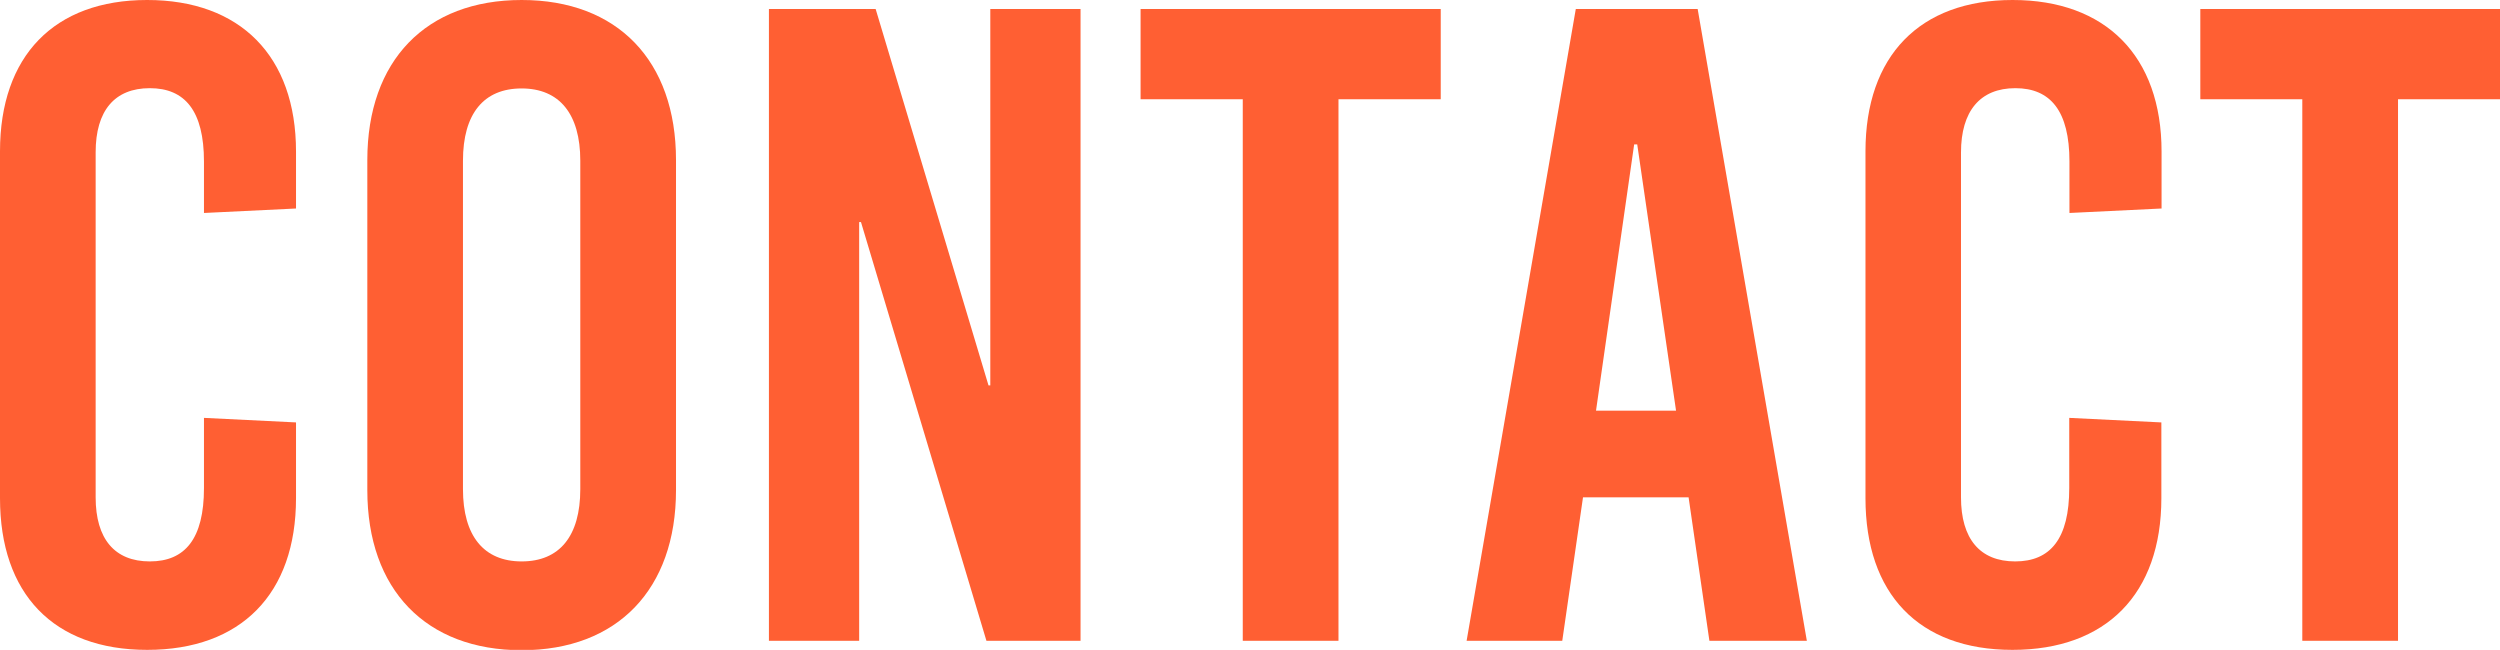
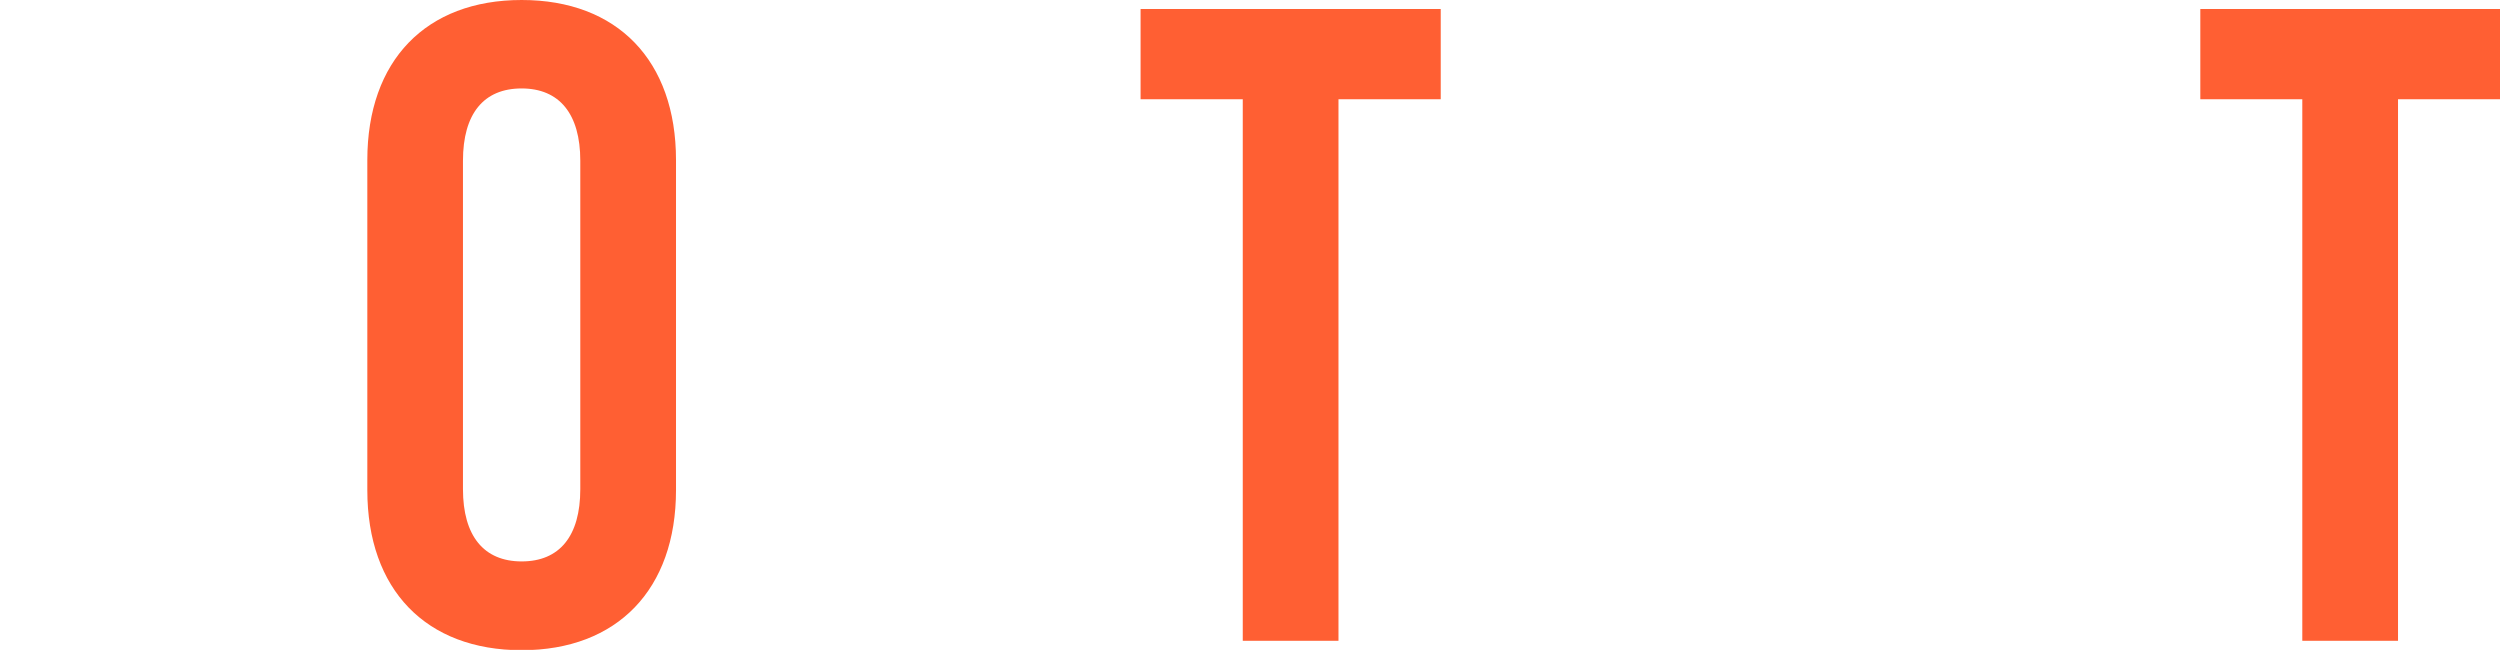
<svg xmlns="http://www.w3.org/2000/svg" viewBox="0 0 374.81 97.43">
  <defs>
    <style>.cls-1{fill:#ff5f33;}</style>
  </defs>
  <g id="レイヤー_2" data-name="レイヤー 2">
    <g id="レイヤー_1-2" data-name="レイヤー 1">
-       <path class="cls-1" d="M44.38,22.73v8.53l-13.8.67V24.22c0-7.58-2.84-11-8.12-11s-8.12,3.38-8.12,9.61V74.56c0,6.22,2.84,9.61,8.12,9.61s8.12-3.39,8.12-11V62.65l13.8.68V74.69c0,14.35-8.25,22.74-22.32,22.74S0,89,0,74.69v-52C0,8.39,8.12,0,22.06,0S44.38,8.39,44.38,22.73Z" />
      <path class="cls-1" d="M101.35,24V73.48c0,14.88-8.8,24-23.14,24s-23.14-9.07-23.14-24V24C55.07,9.07,63.87,0,78.21,0S101.35,9.07,101.35,24Zm-31.94.14V73.34c0,7,3.12,10.83,8.8,10.83S87,80.38,87,73.34V24.09c0-7-3.12-10.83-8.8-10.83S69.41,17.05,69.41,24.09Z" />
-       <path class="cls-1" d="M147.89,96.07,129.08,33.29h-.27V96.07H115.28V1.35h16l16.92,56.43h.27V1.35H162V96.07Z" />
      <path class="cls-1" d="M200.67,14.88V96.07H186.32V14.88H171V1.35H216V14.88Z" />
-       <path class="cls-1" d="M256.28,96.07l-3.12-21.51H237.33l-3.11,21.51H219.88L236.25,1.35h18.27l16.37,94.72Zm-17-34.5h12l-5.82-39.92H245Z" />
-       <path class="cls-1" d="M324.07,22.73v8.53l-13.81.67V24.22c0-7.58-2.84-11-8.11-11S294,16.64,294,22.87V74.56c0,6.22,2.84,9.61,8.12,9.61s8.11-3.39,8.11-11V62.65l13.81.68V74.69c0,14.35-8.26,22.74-22.33,22.74S279.68,89,279.68,74.69v-52C279.68,8.39,287.8,0,301.74,0S324.07,8.39,324.07,22.73Z" />
      <path class="cls-1" d="M359.52,14.88V96.07H345.17V14.88H329.88V1.35h44.93V14.88Z" />
    </g>
  </g>
</svg>